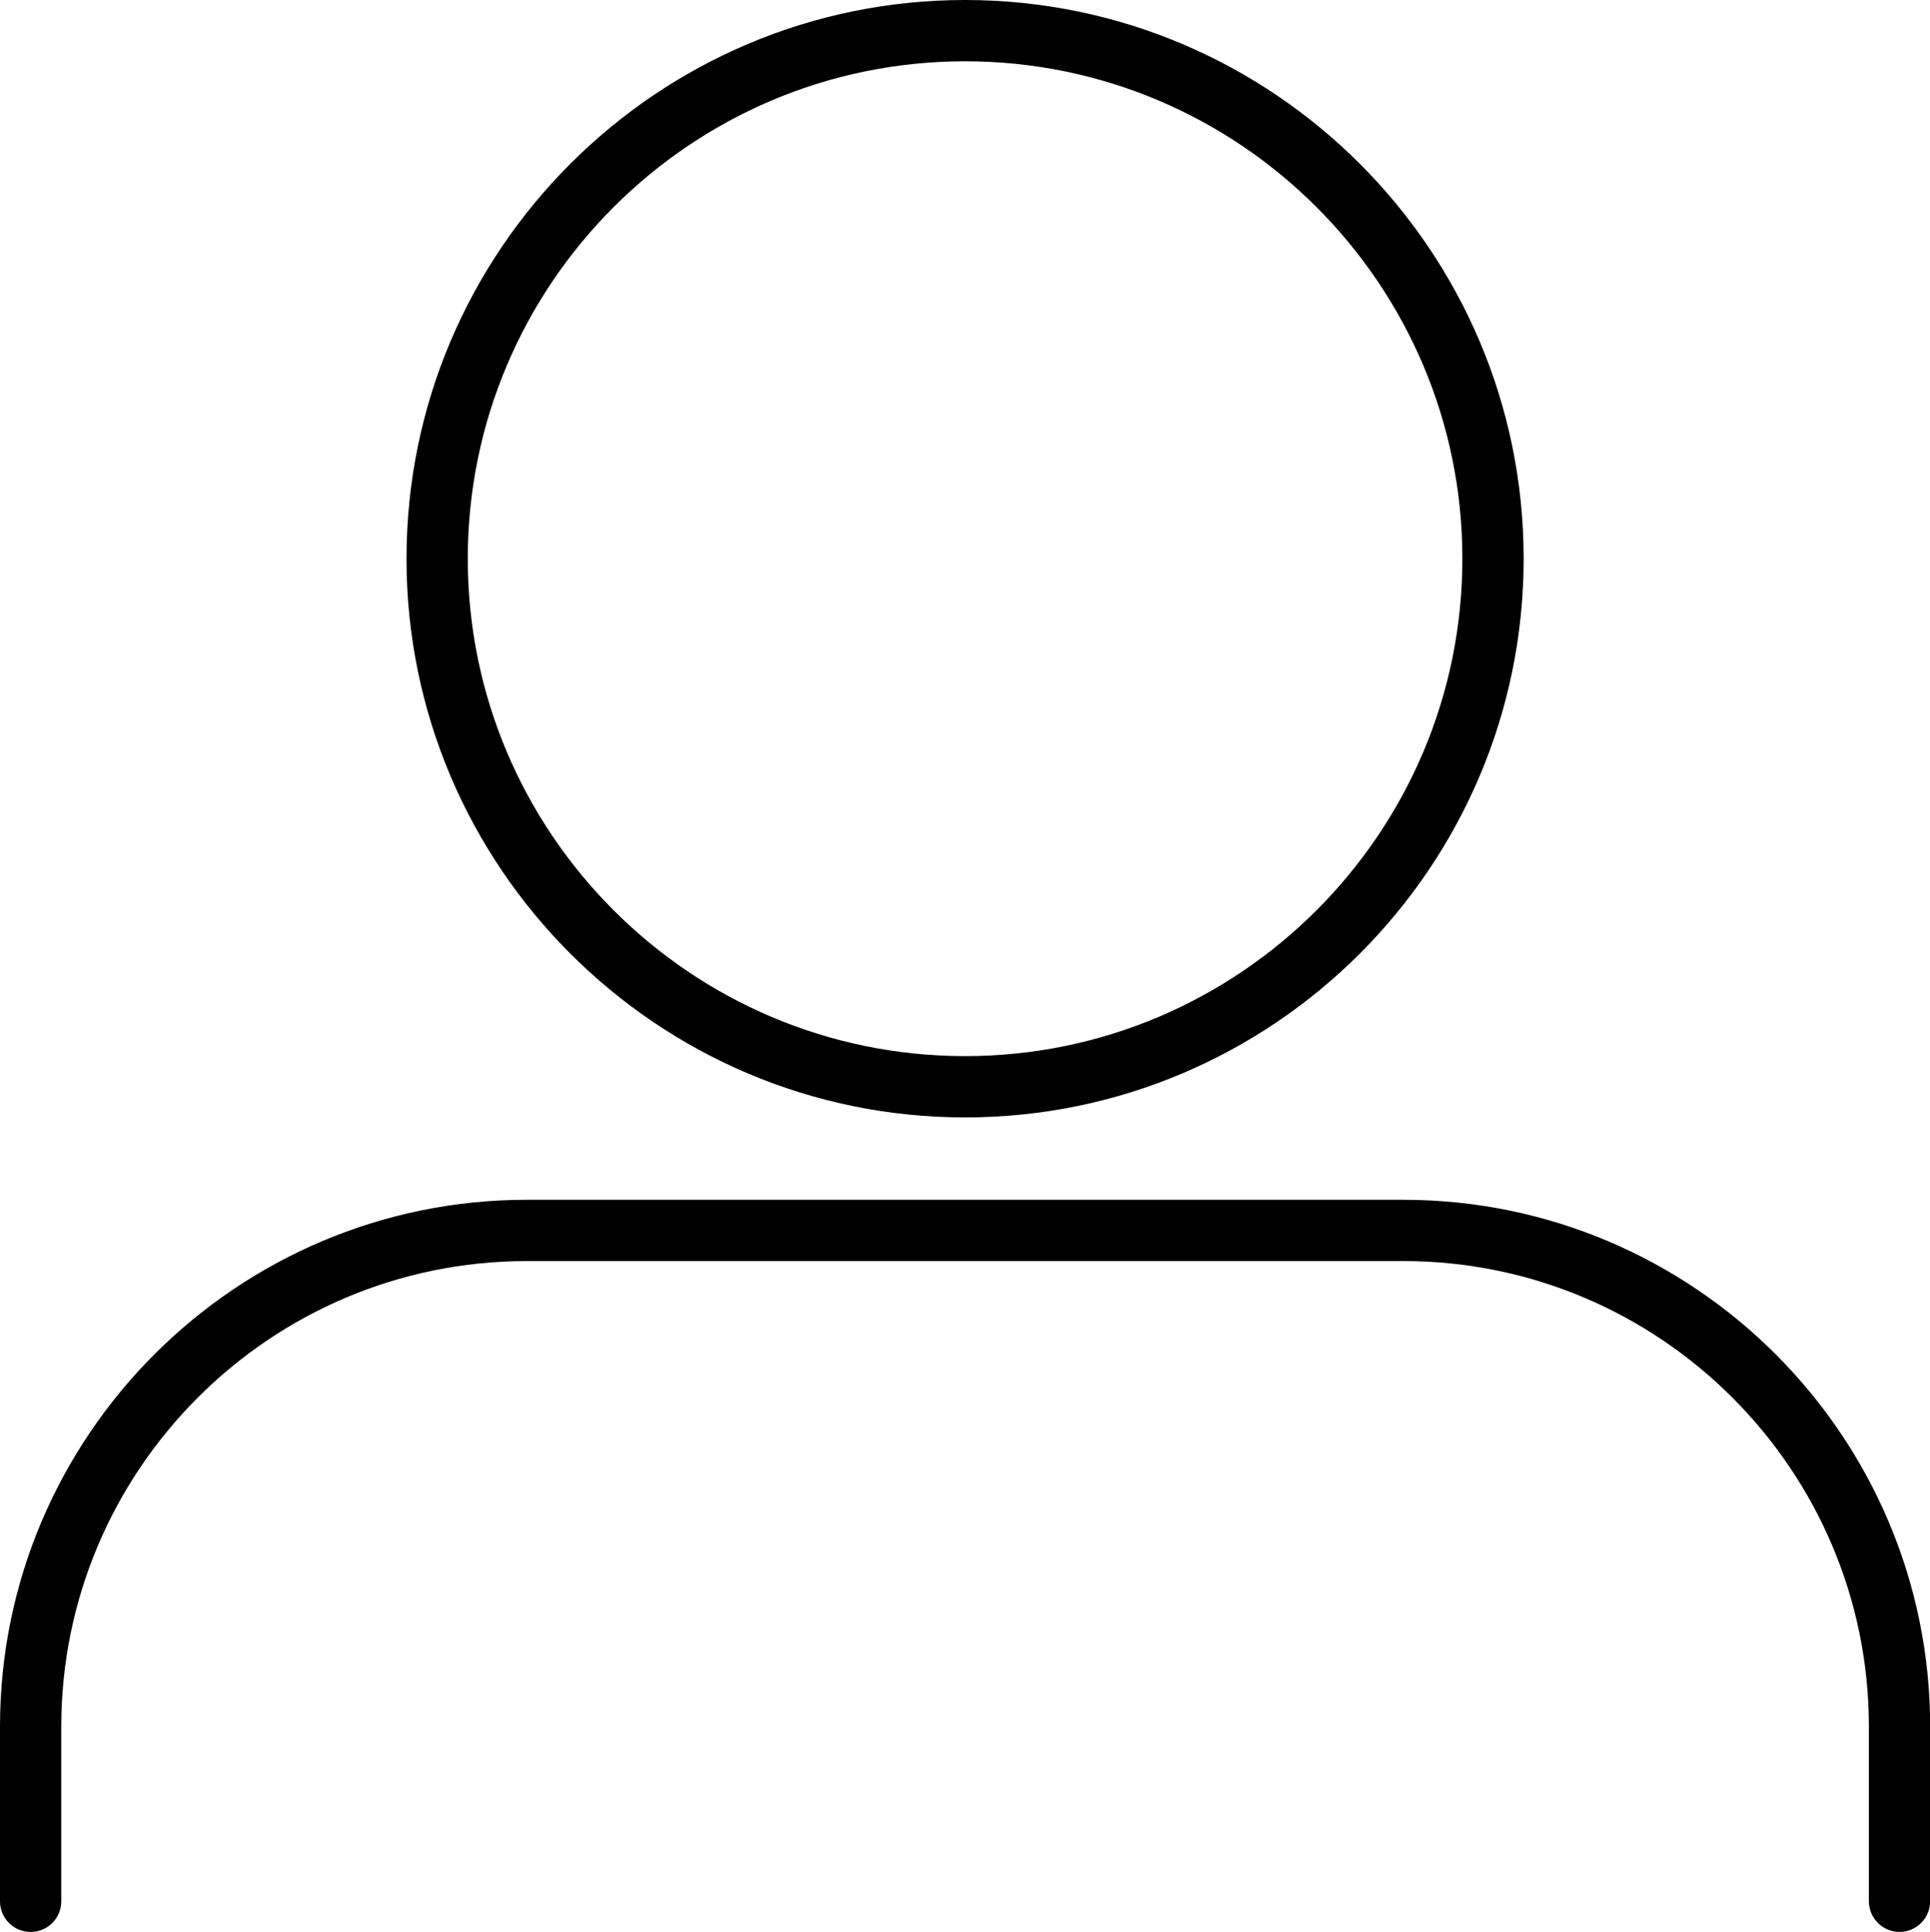
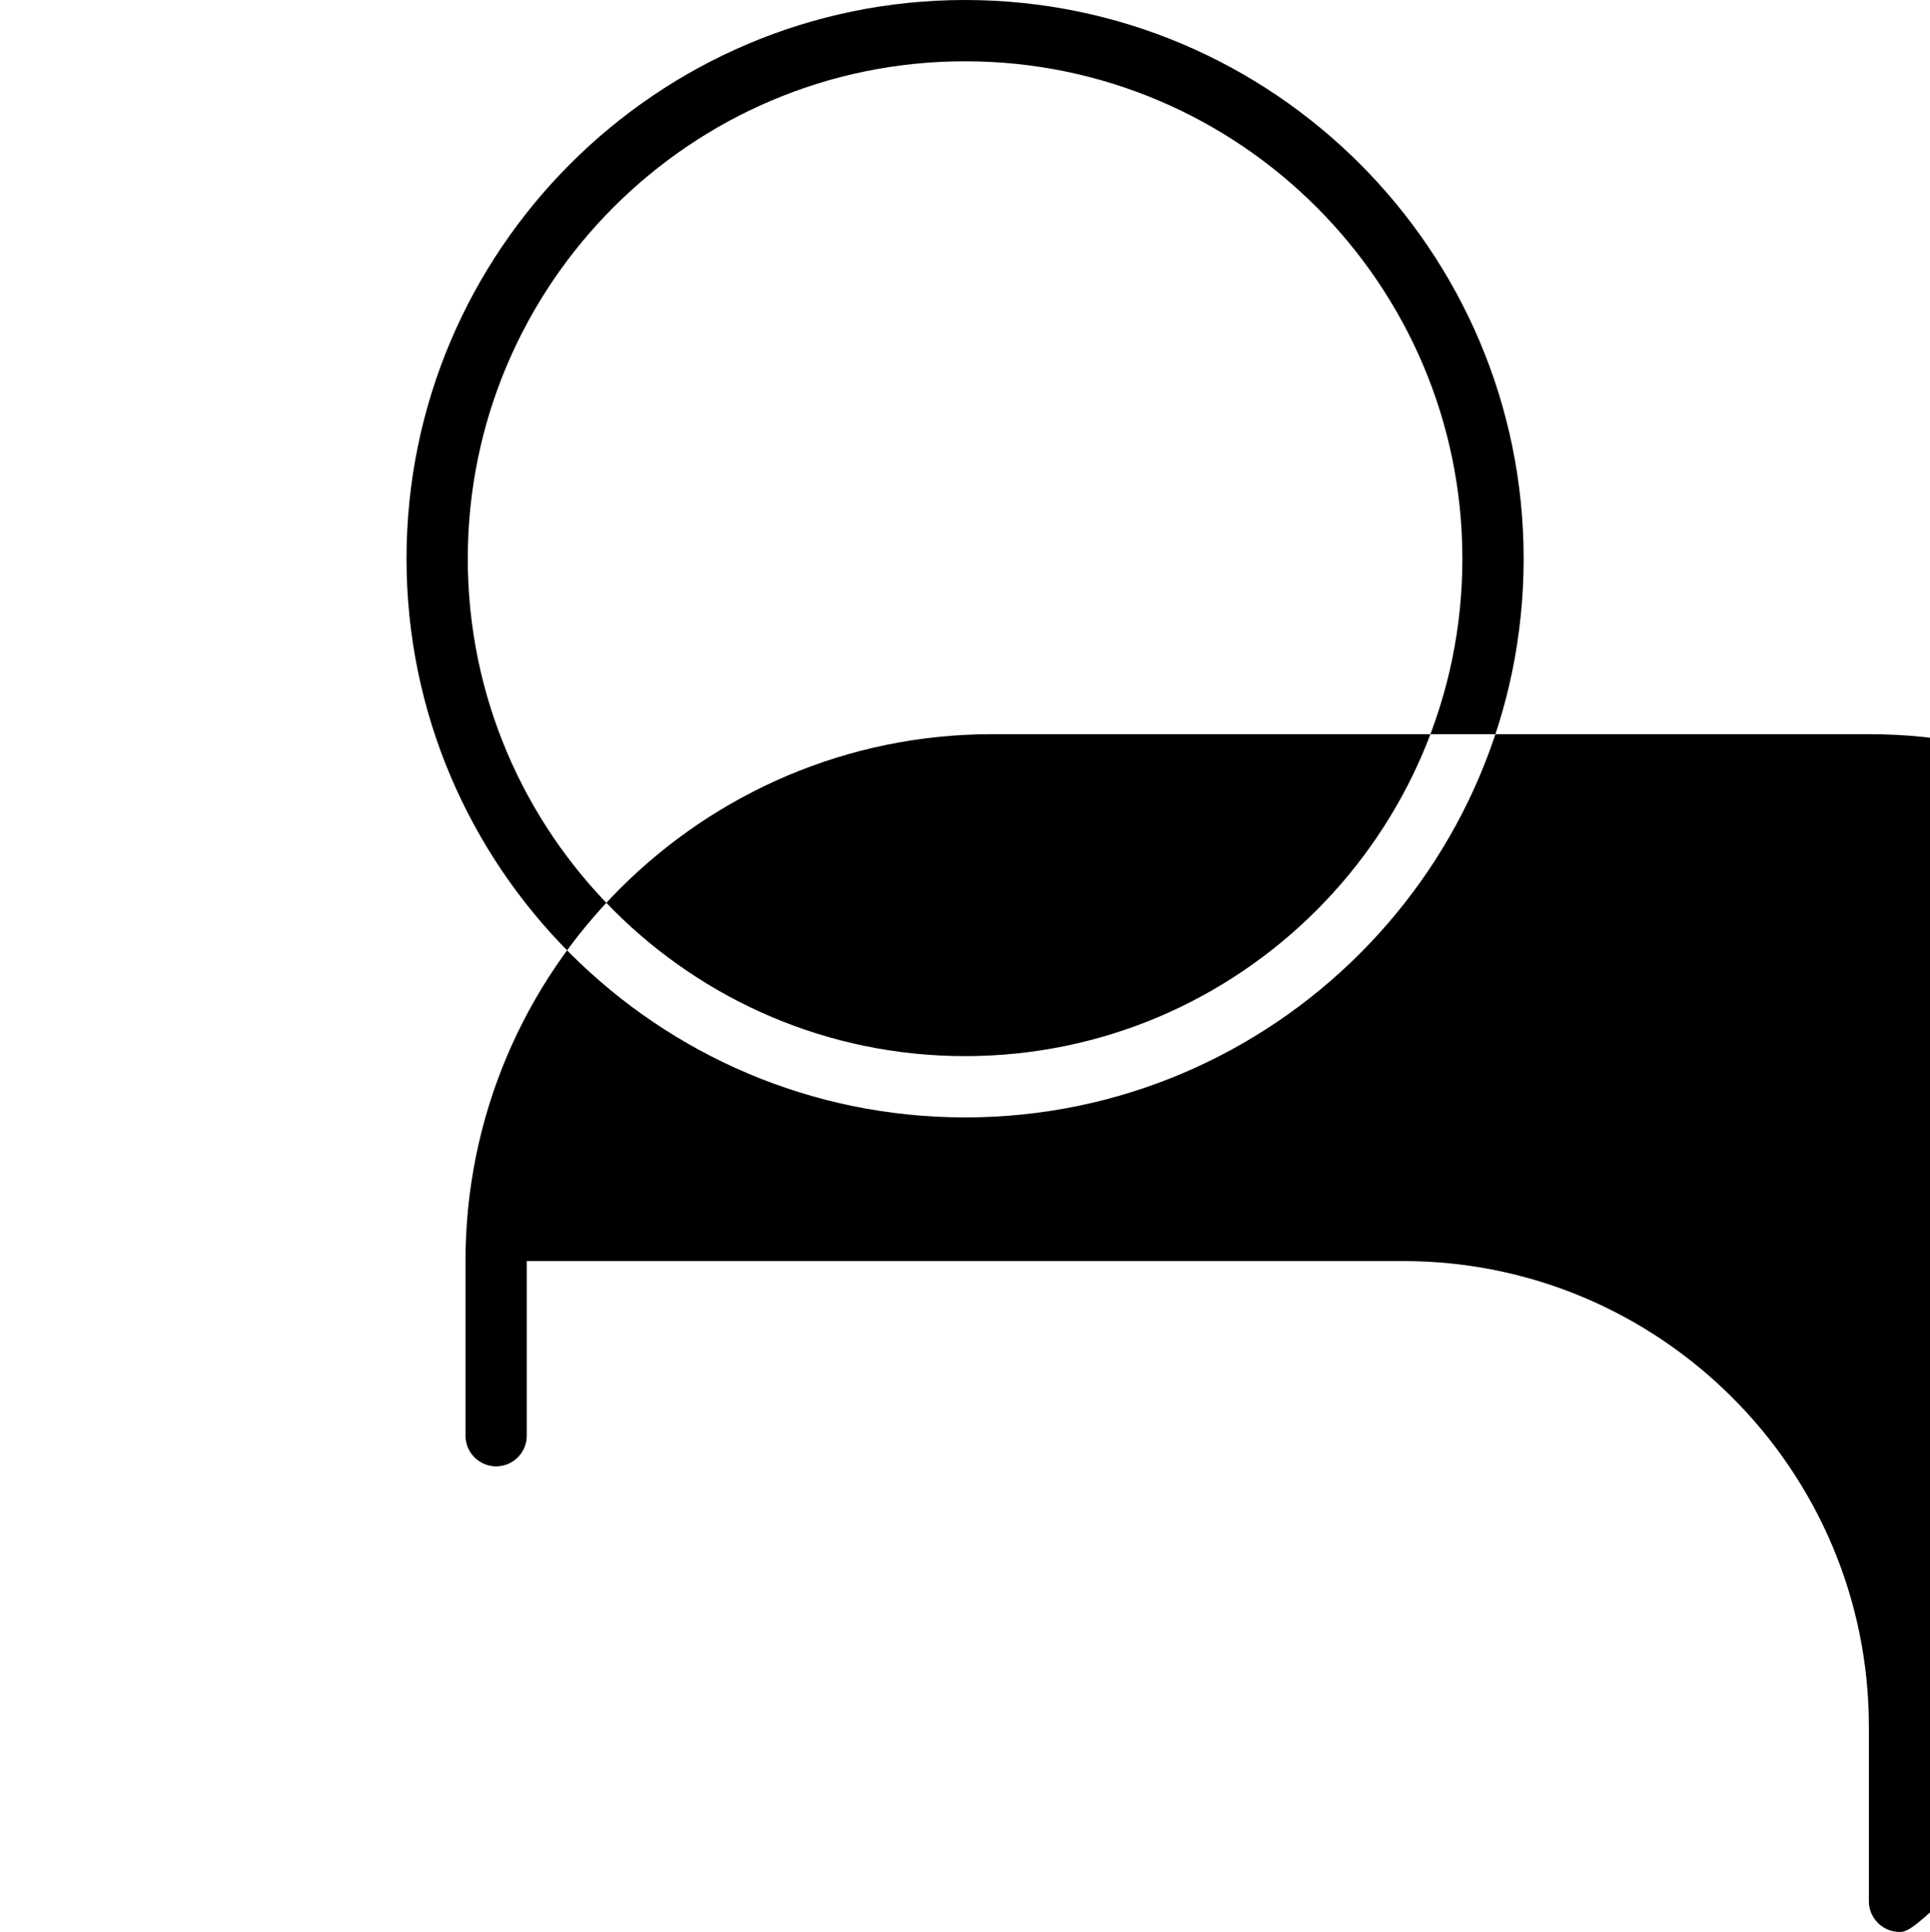
<svg xmlns="http://www.w3.org/2000/svg" height="472.9" preserveAspectRatio="xMidYMid meet" version="1.0" viewBox="0.0 0.0 472.5 472.9" width="472.5" zoomAndPan="magnify">
  <g id="change1_1">
-     <path d="M465.038,472.865c-4.114,0-7.5-3.386-7.5-7.5v-42.741 c0-62.839-51.124-113.963-113.964-113.963H128.963C66.124,308.661,15,359.785,15,422.624 v42.741c0,4.143-3.358,7.5-7.5,7.5s-7.5-3.357-7.5-7.5v-42.741 c0-71.11,57.853-128.963,128.963-128.963h214.611 c71.111,0,128.964,57.853,128.964,128.963v42.741 C472.538,469.48,469.152,472.865,465.038,472.865z M373.017,136.748 C373.017,61.345,311.672,0,236.269,0C160.866,0,99.521,61.345,99.521,136.748 s61.345,136.748,136.748,136.748C311.672,273.496,373.017,212.151,373.017,136.748z M358.017,136.748c0,67.132-54.616,121.748-121.748,121.748 c-67.132,0-121.748-54.616-121.748-121.748S169.137,15,236.269,15 C303.4,15,358.017,69.616,358.017,136.748z" fill="inherit" />
+     <path d="M465.038,472.865c-4.114,0-7.5-3.386-7.5-7.5v-42.741 c0-62.839-51.124-113.963-113.964-113.963H128.963v42.741c0,4.143-3.358,7.5-7.5,7.5s-7.5-3.357-7.5-7.5v-42.741 c0-71.11,57.853-128.963,128.963-128.963h214.611 c71.111,0,128.964,57.853,128.964,128.963v42.741 C472.538,469.48,469.152,472.865,465.038,472.865z M373.017,136.748 C373.017,61.345,311.672,0,236.269,0C160.866,0,99.521,61.345,99.521,136.748 s61.345,136.748,136.748,136.748C311.672,273.496,373.017,212.151,373.017,136.748z M358.017,136.748c0,67.132-54.616,121.748-121.748,121.748 c-67.132,0-121.748-54.616-121.748-121.748S169.137,15,236.269,15 C303.4,15,358.017,69.616,358.017,136.748z" fill="inherit" />
  </g>
</svg>